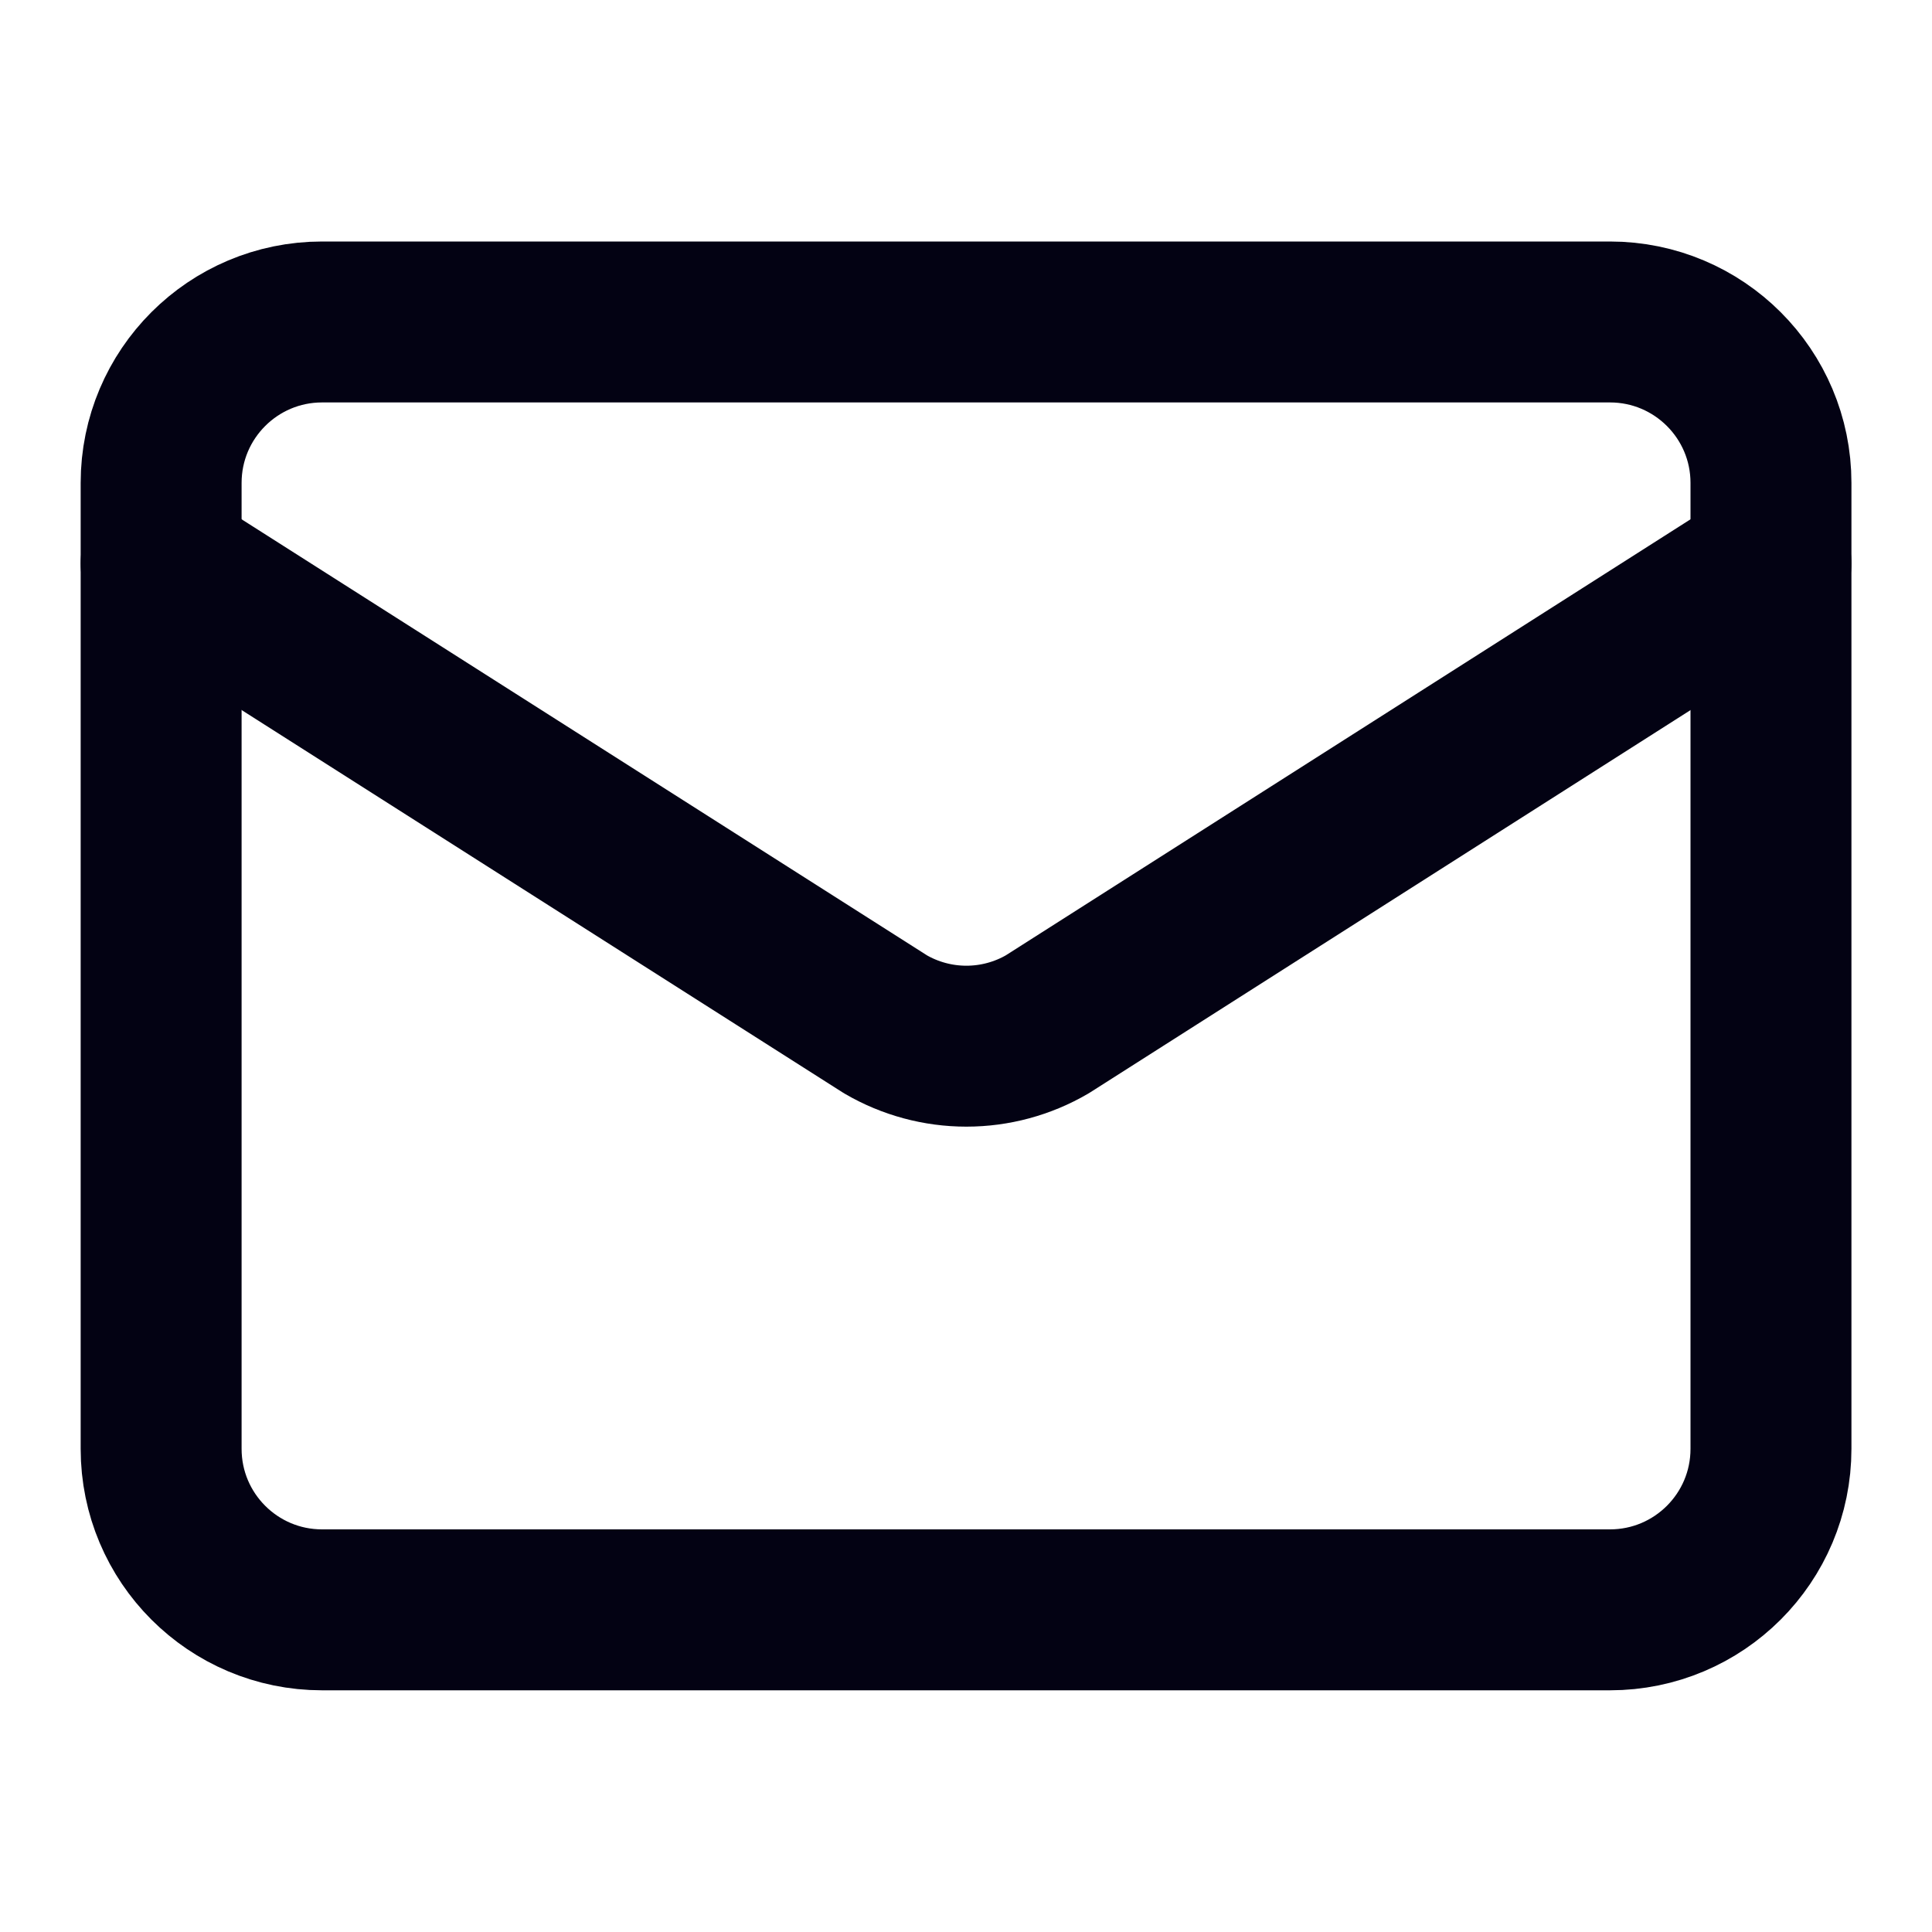
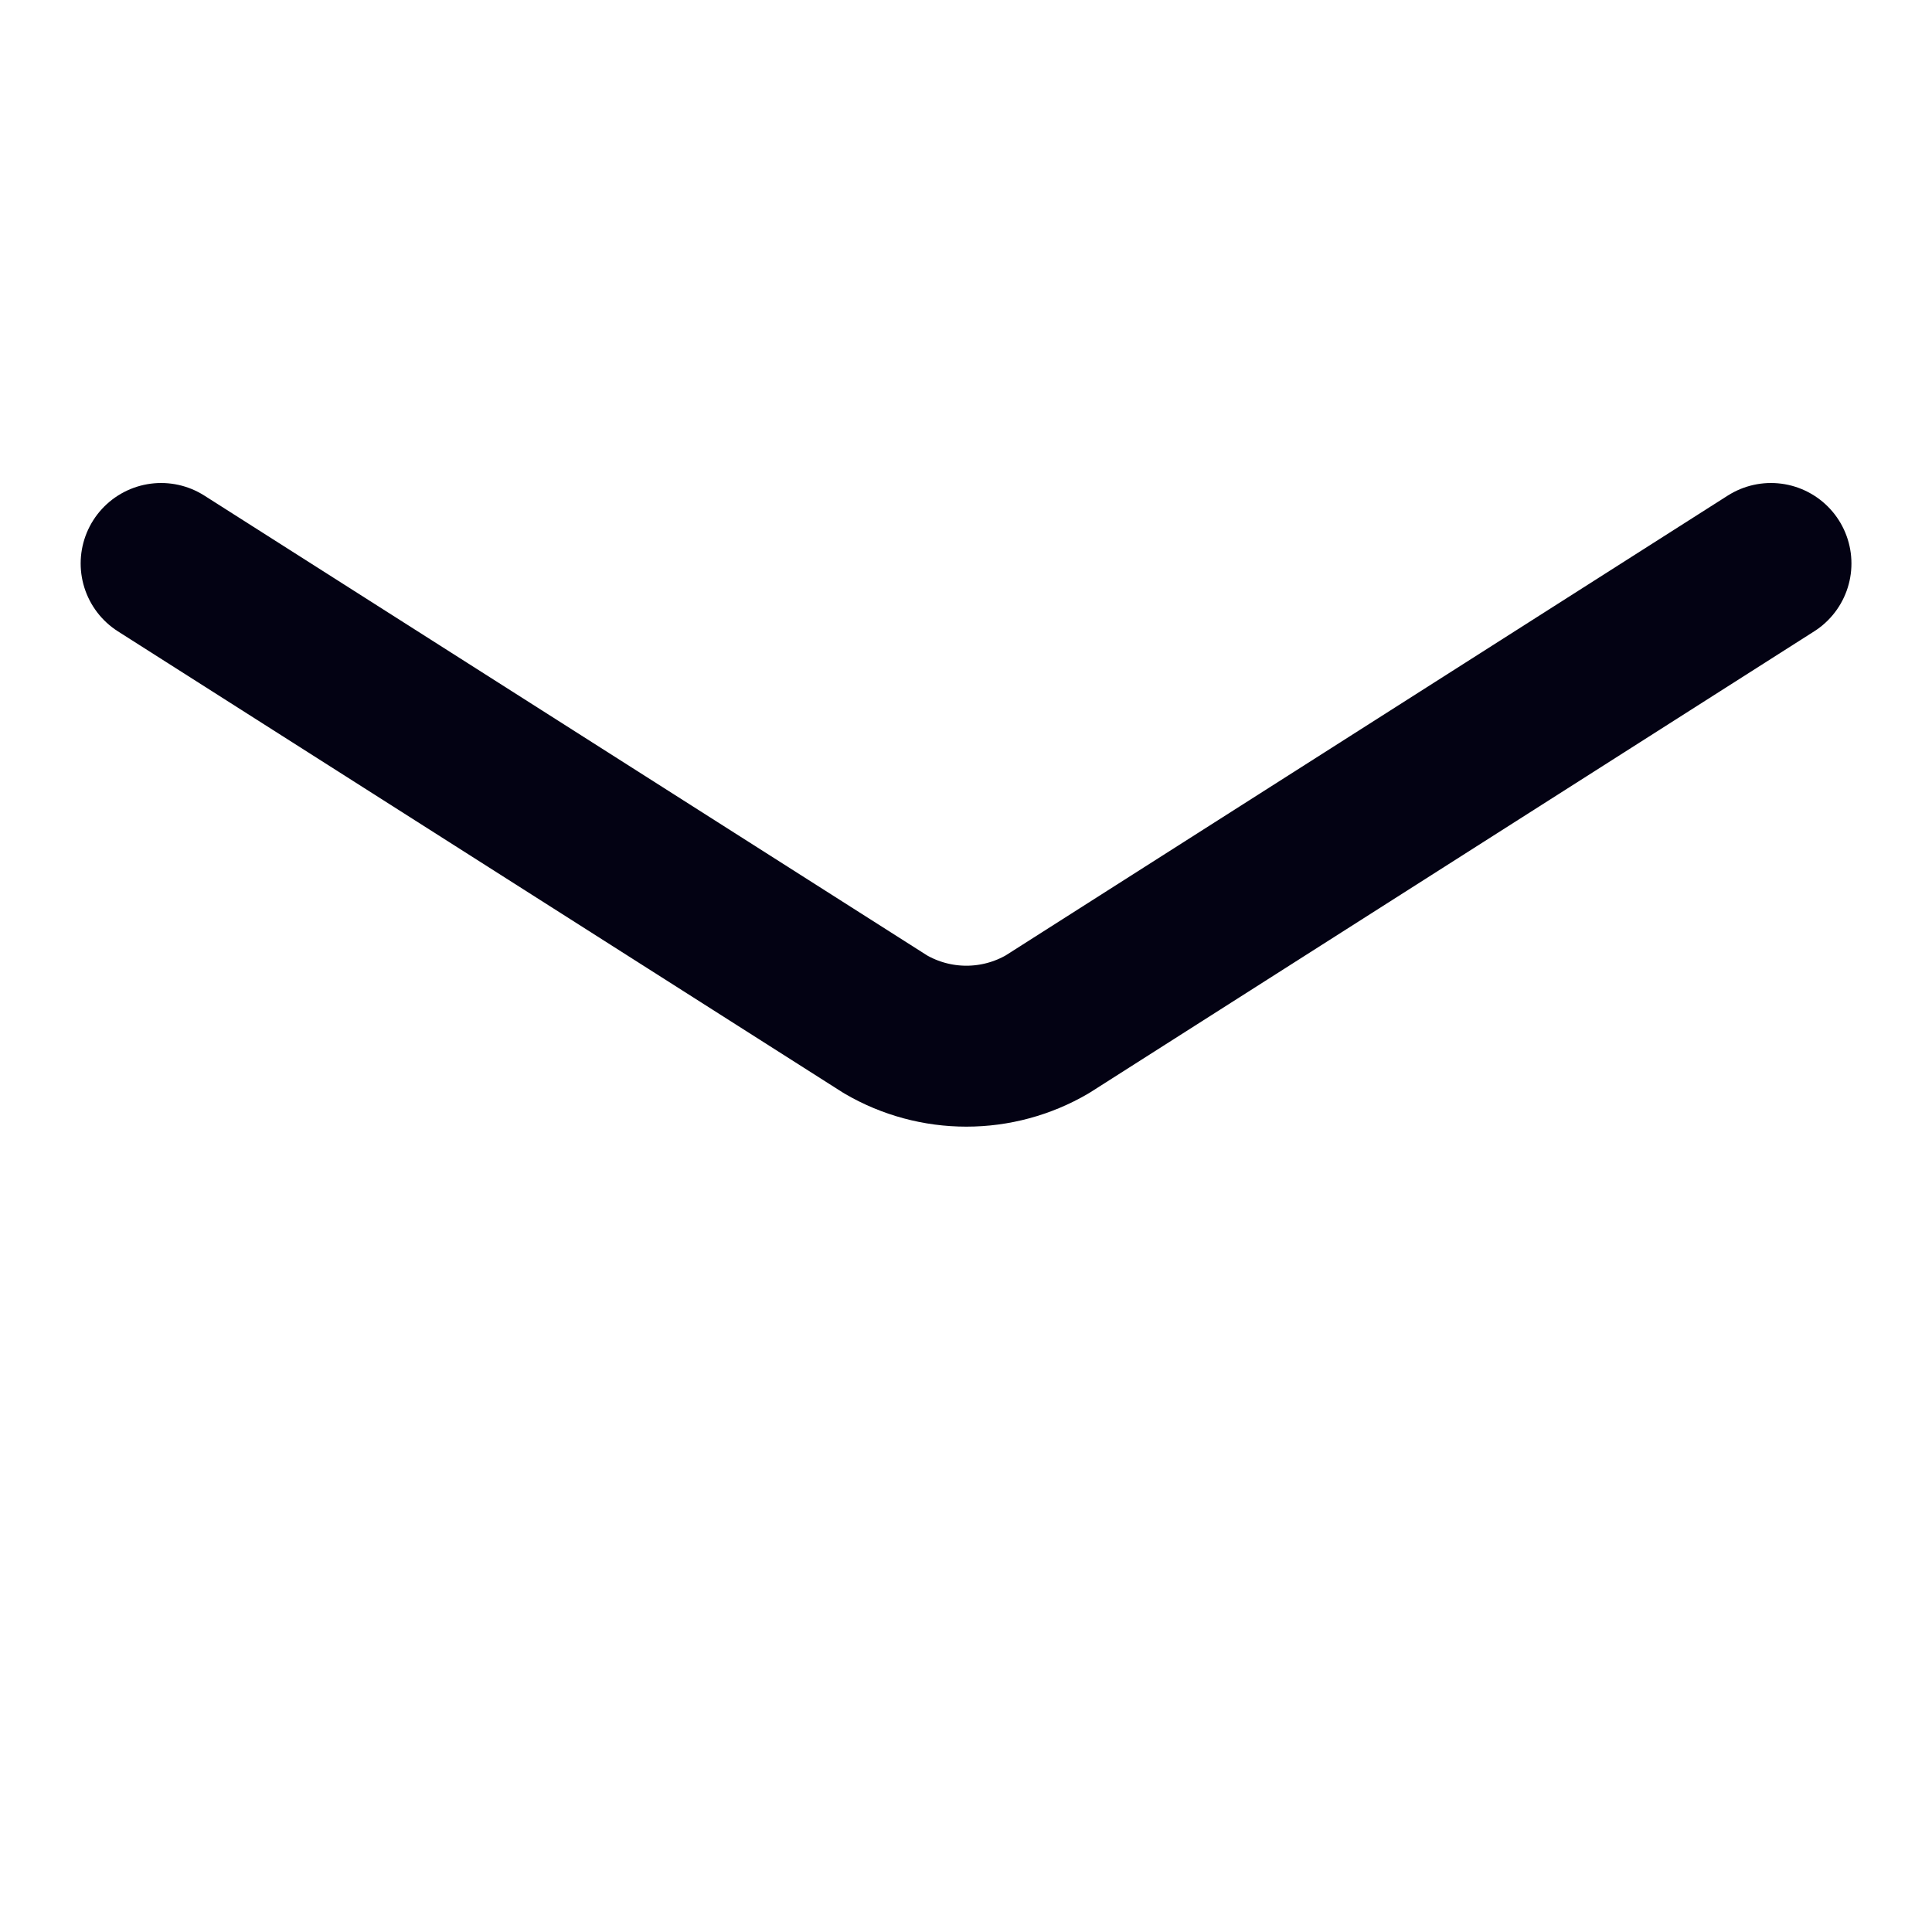
<svg xmlns="http://www.w3.org/2000/svg" width="20" height="20" viewBox="0 0 20 20" fill="none">
  <path d="M18.333 5.833L10.841 10.604C10.587 10.752 10.298 10.83 10.004 10.83C9.71 10.83 9.421 10.752 9.167 10.604L1.668 5.833" stroke="#030213" stroke-width="1.666" stroke-linecap="round" stroke-linejoin="round" />
-   <path d="M16.666 3.333H3.334C2.414 3.333 1.668 4.079 1.668 4.999V14.998C1.668 15.919 2.414 16.665 3.334 16.665H16.666C17.587 16.665 18.333 15.919 18.333 14.998V4.999C18.333 4.079 17.587 3.333 16.666 3.333Z" stroke="#030213" stroke-width="1.666" stroke-linecap="round" stroke-linejoin="round" />
</svg>